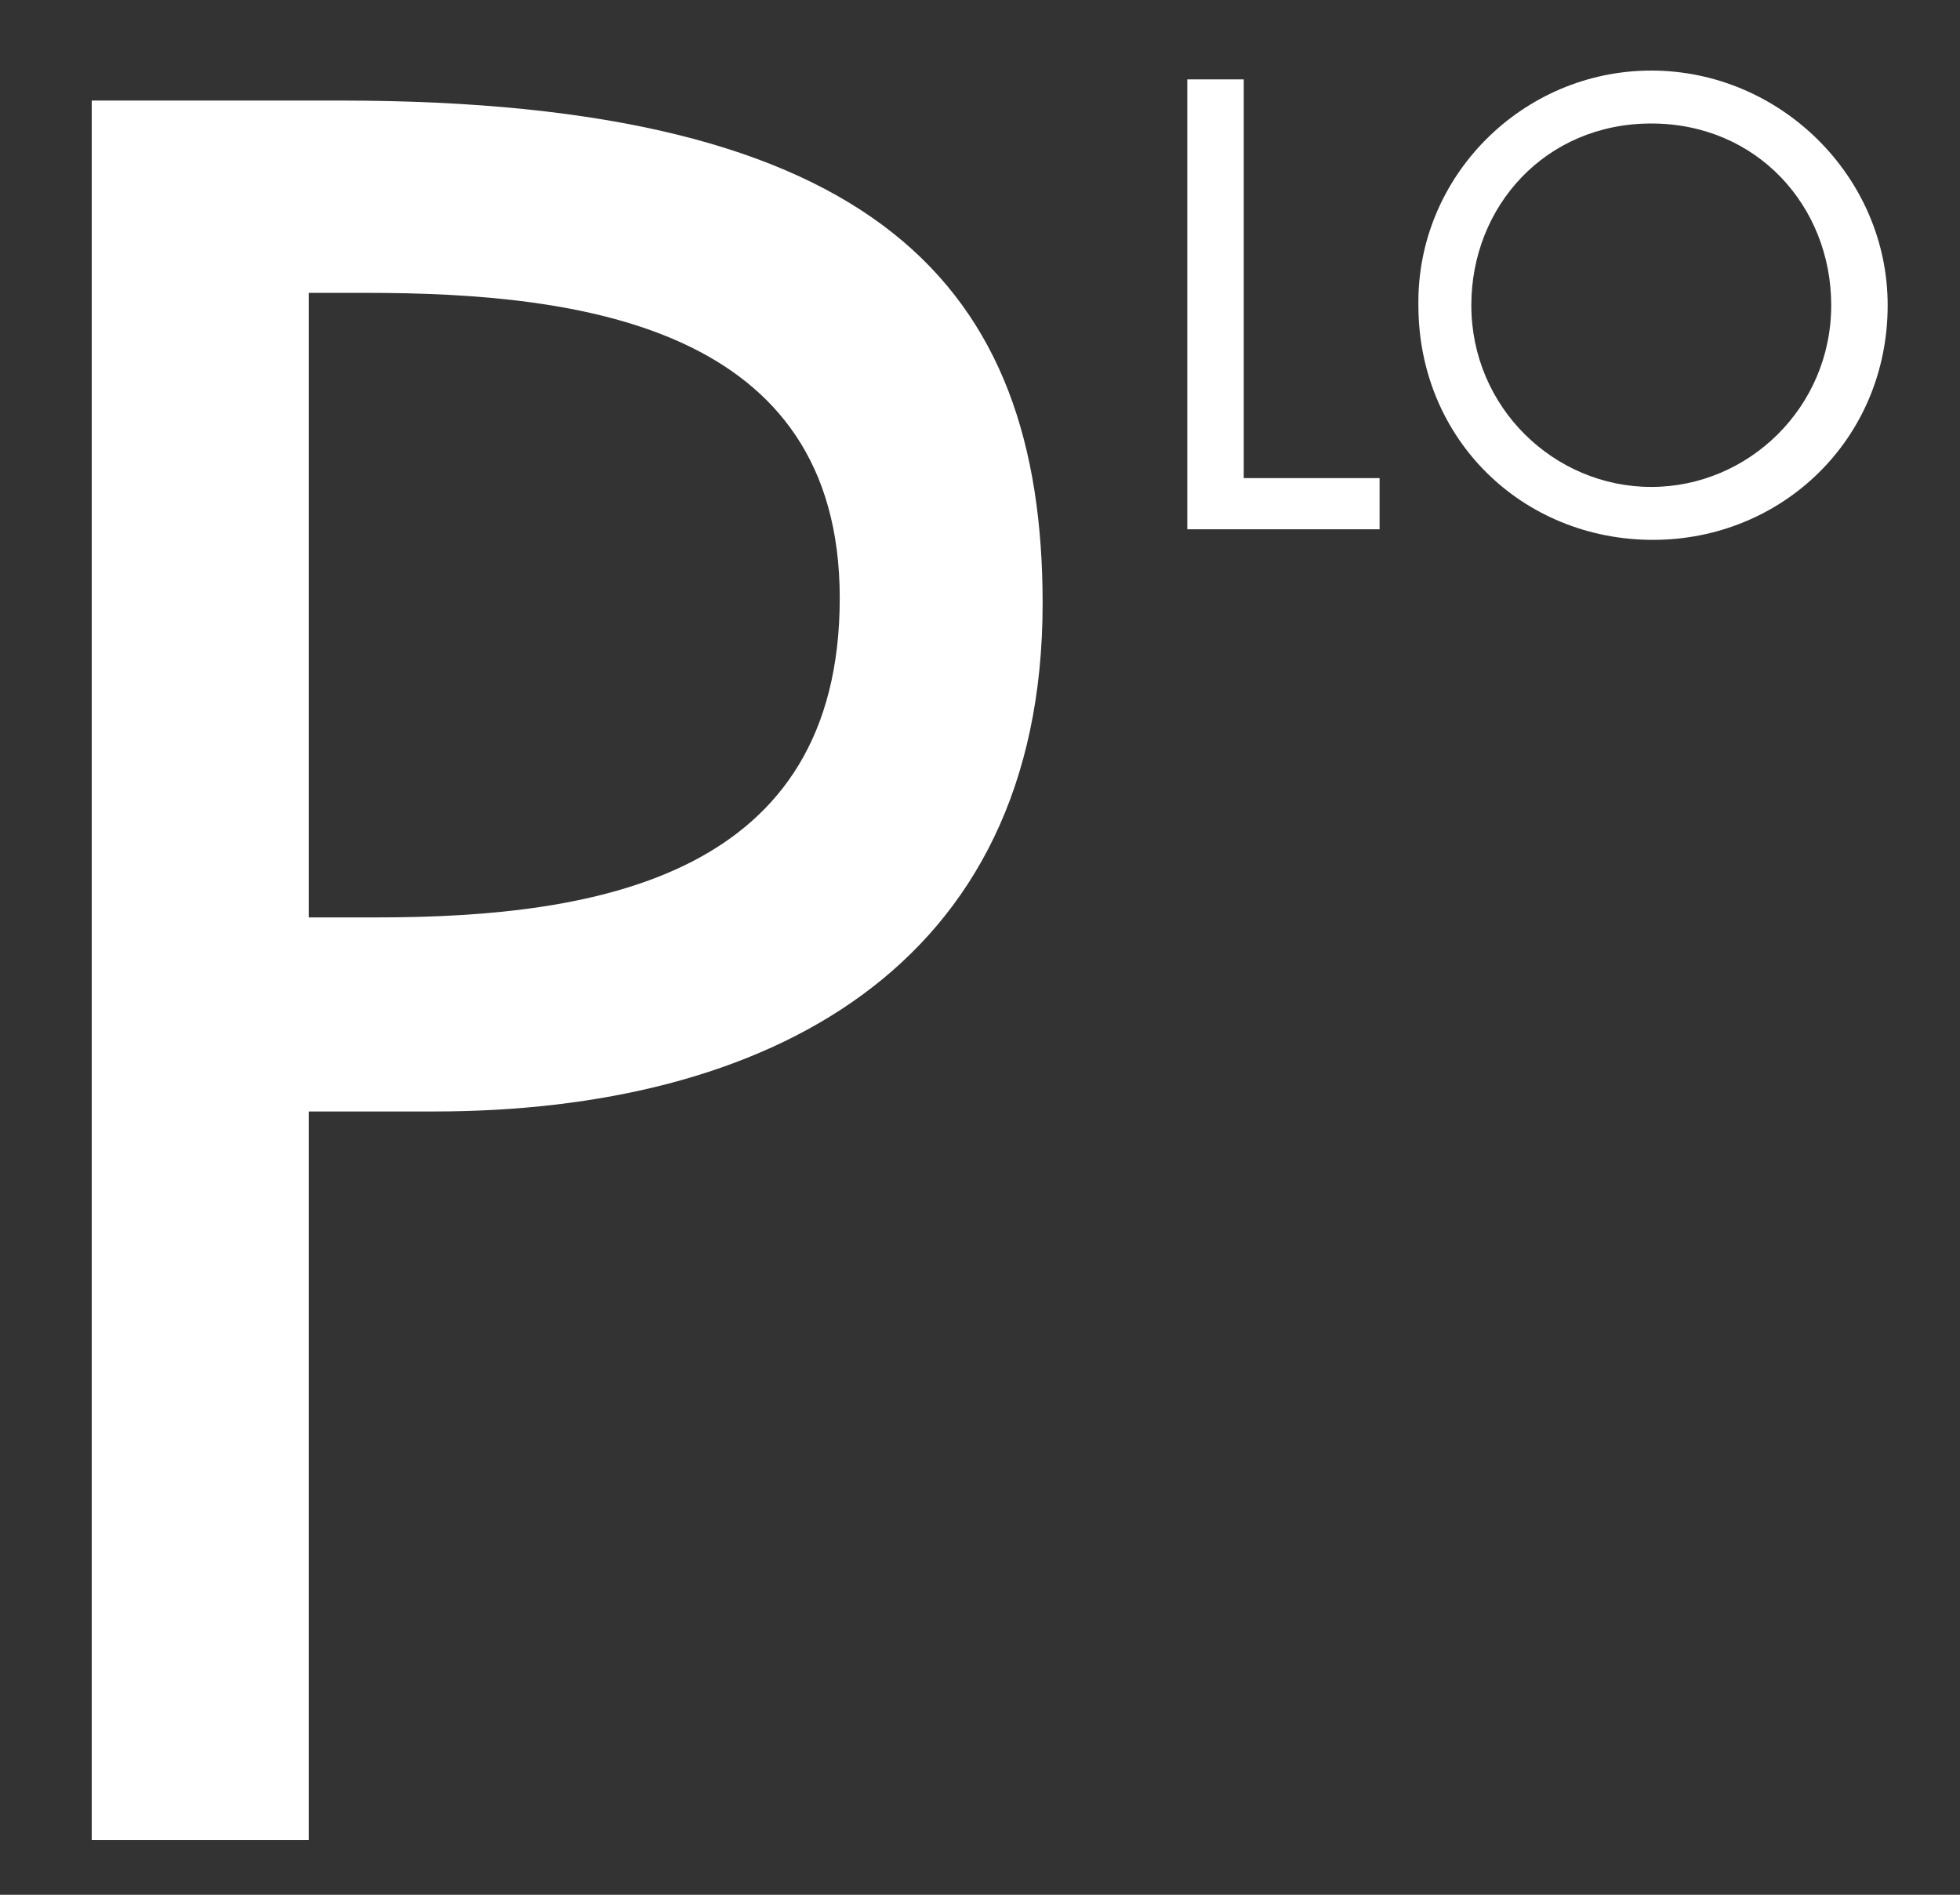
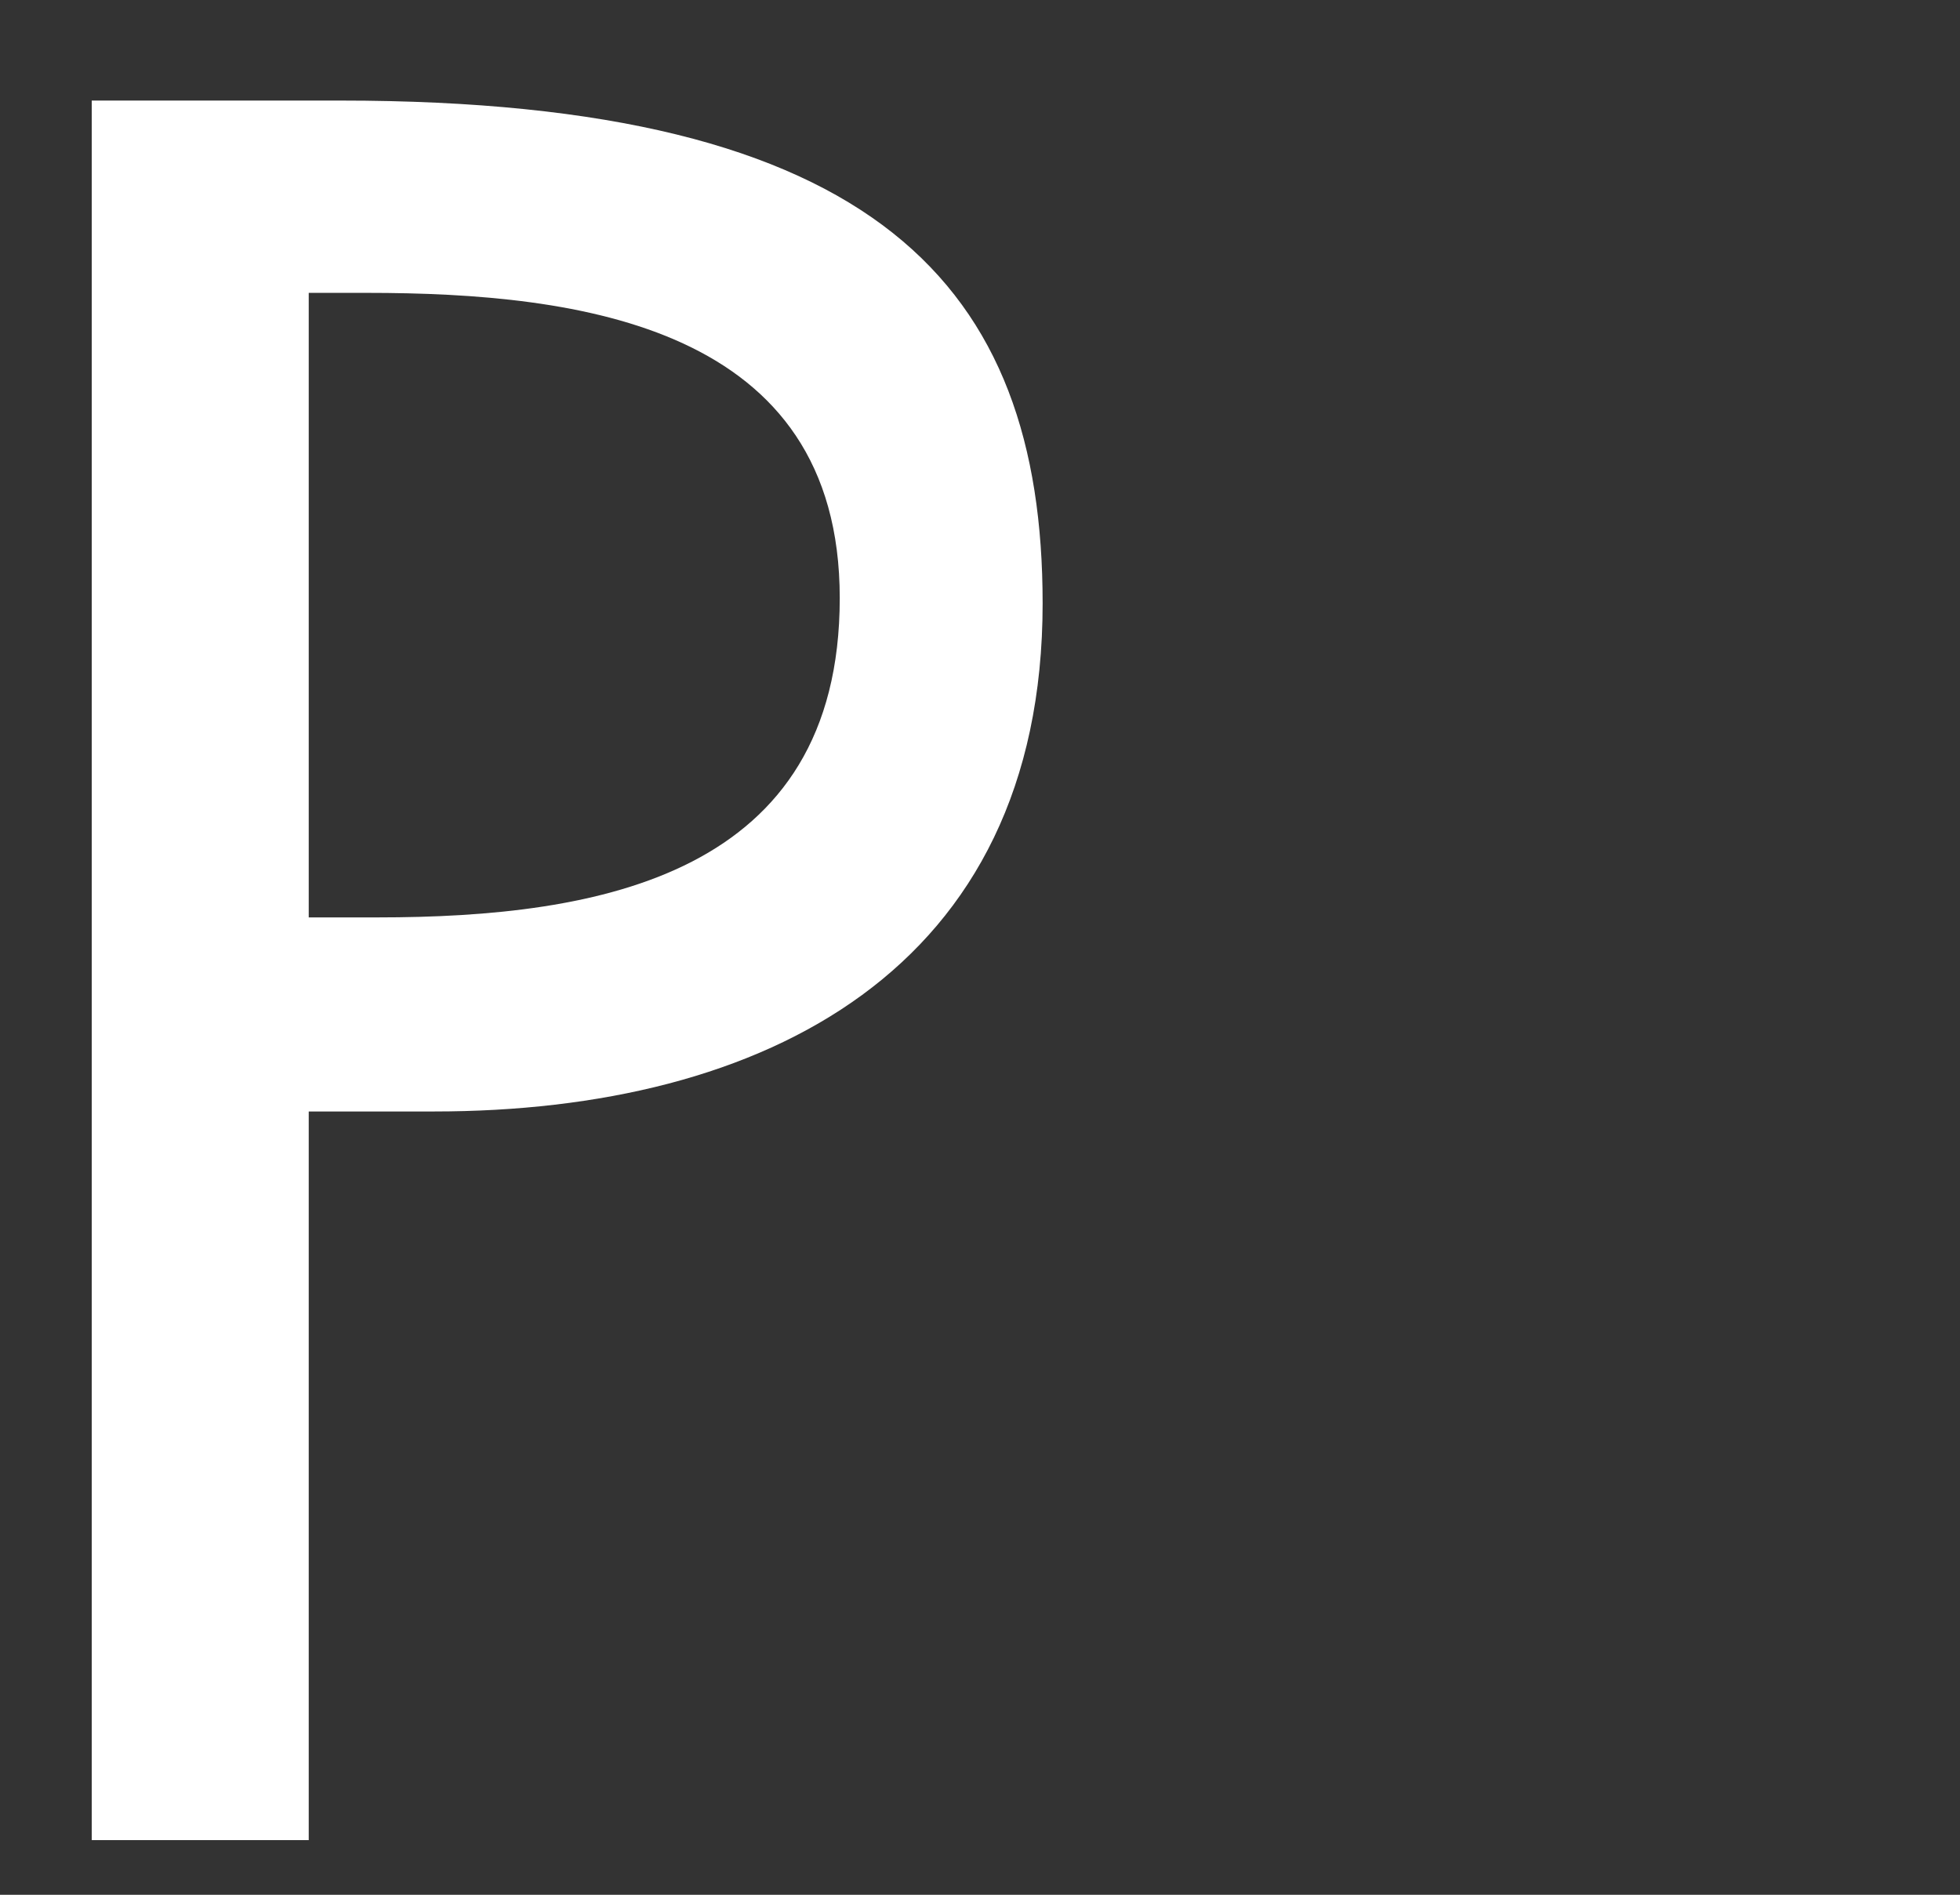
<svg xmlns="http://www.w3.org/2000/svg" version="1.1" id="Calque_1" x="0px" y="0px" viewBox="0 0 111.1 107.4" enable-background="new 0 0 111.1 107.4" xml:space="preserve">
  <rect x="0" y="0" width="111.1" height="107.4" fill="#333333" stroke="none" />
  <g>
    <path fill="#FFFFFF" d="M17.5,104.3H5.2V5.7h14.1c30.4,0,39.8,10.5,39.8,28.5C59.1,55,43.3,63,24.6,63h-7.1V104.3z M17.5,52h3.9   c12.6,0,26.2-2.4,26.2-18.1c0-15.4-14.7-17.3-26.8-17.3h-3.3V52z" />
  </g>
  <g>
-     <path fill="#FFFFFF" d="M70.5,27.1h7.7V30H67.3V4.5h3.2V27.1z" />
-     <path fill="#FFFFFF" d="M107,17.3c0,7.6-6,13.3-13.3,13.3c-7.4,0-13.3-5.7-13.3-13.3C80.3,10,86.3,4,93.6,4   C100.9,4,107,10,107,17.3z M103.8,17.3c0-5.6-4.2-10.3-10.2-10.3c-6,0-10.2,4.7-10.2,10.3c0,5.8,4.7,10.3,10.2,10.3   C99.1,27.6,103.8,23.1,103.8,17.3z" />
-   </g>
+     </g>
</svg>